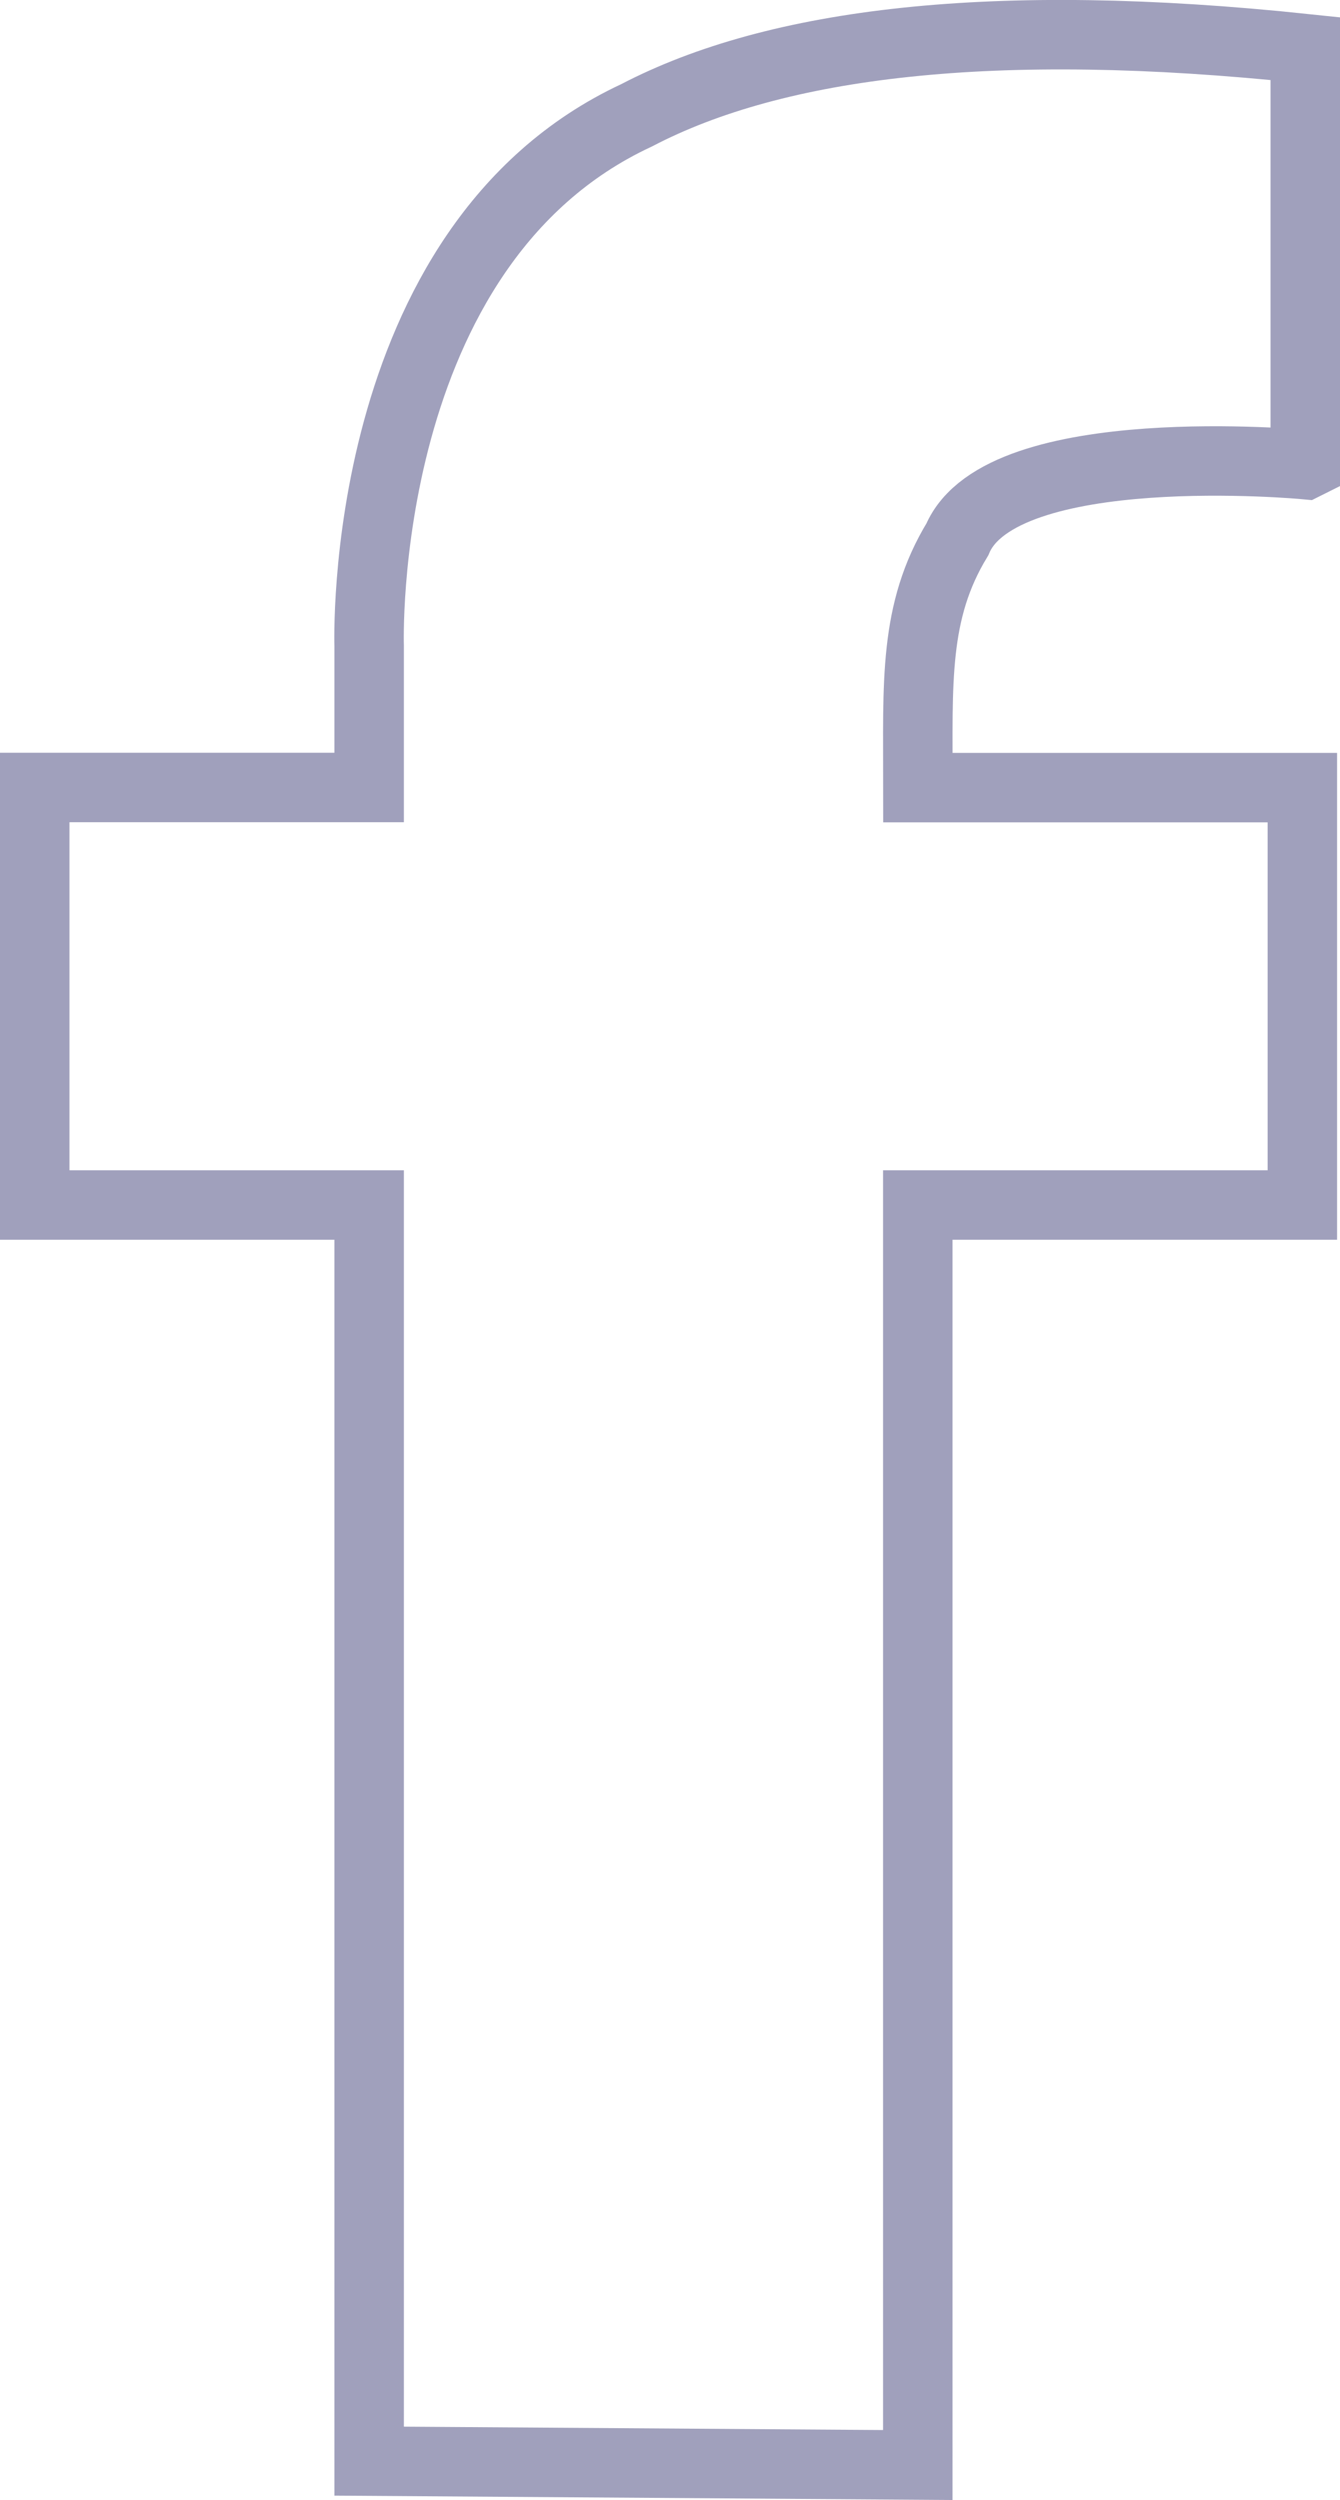
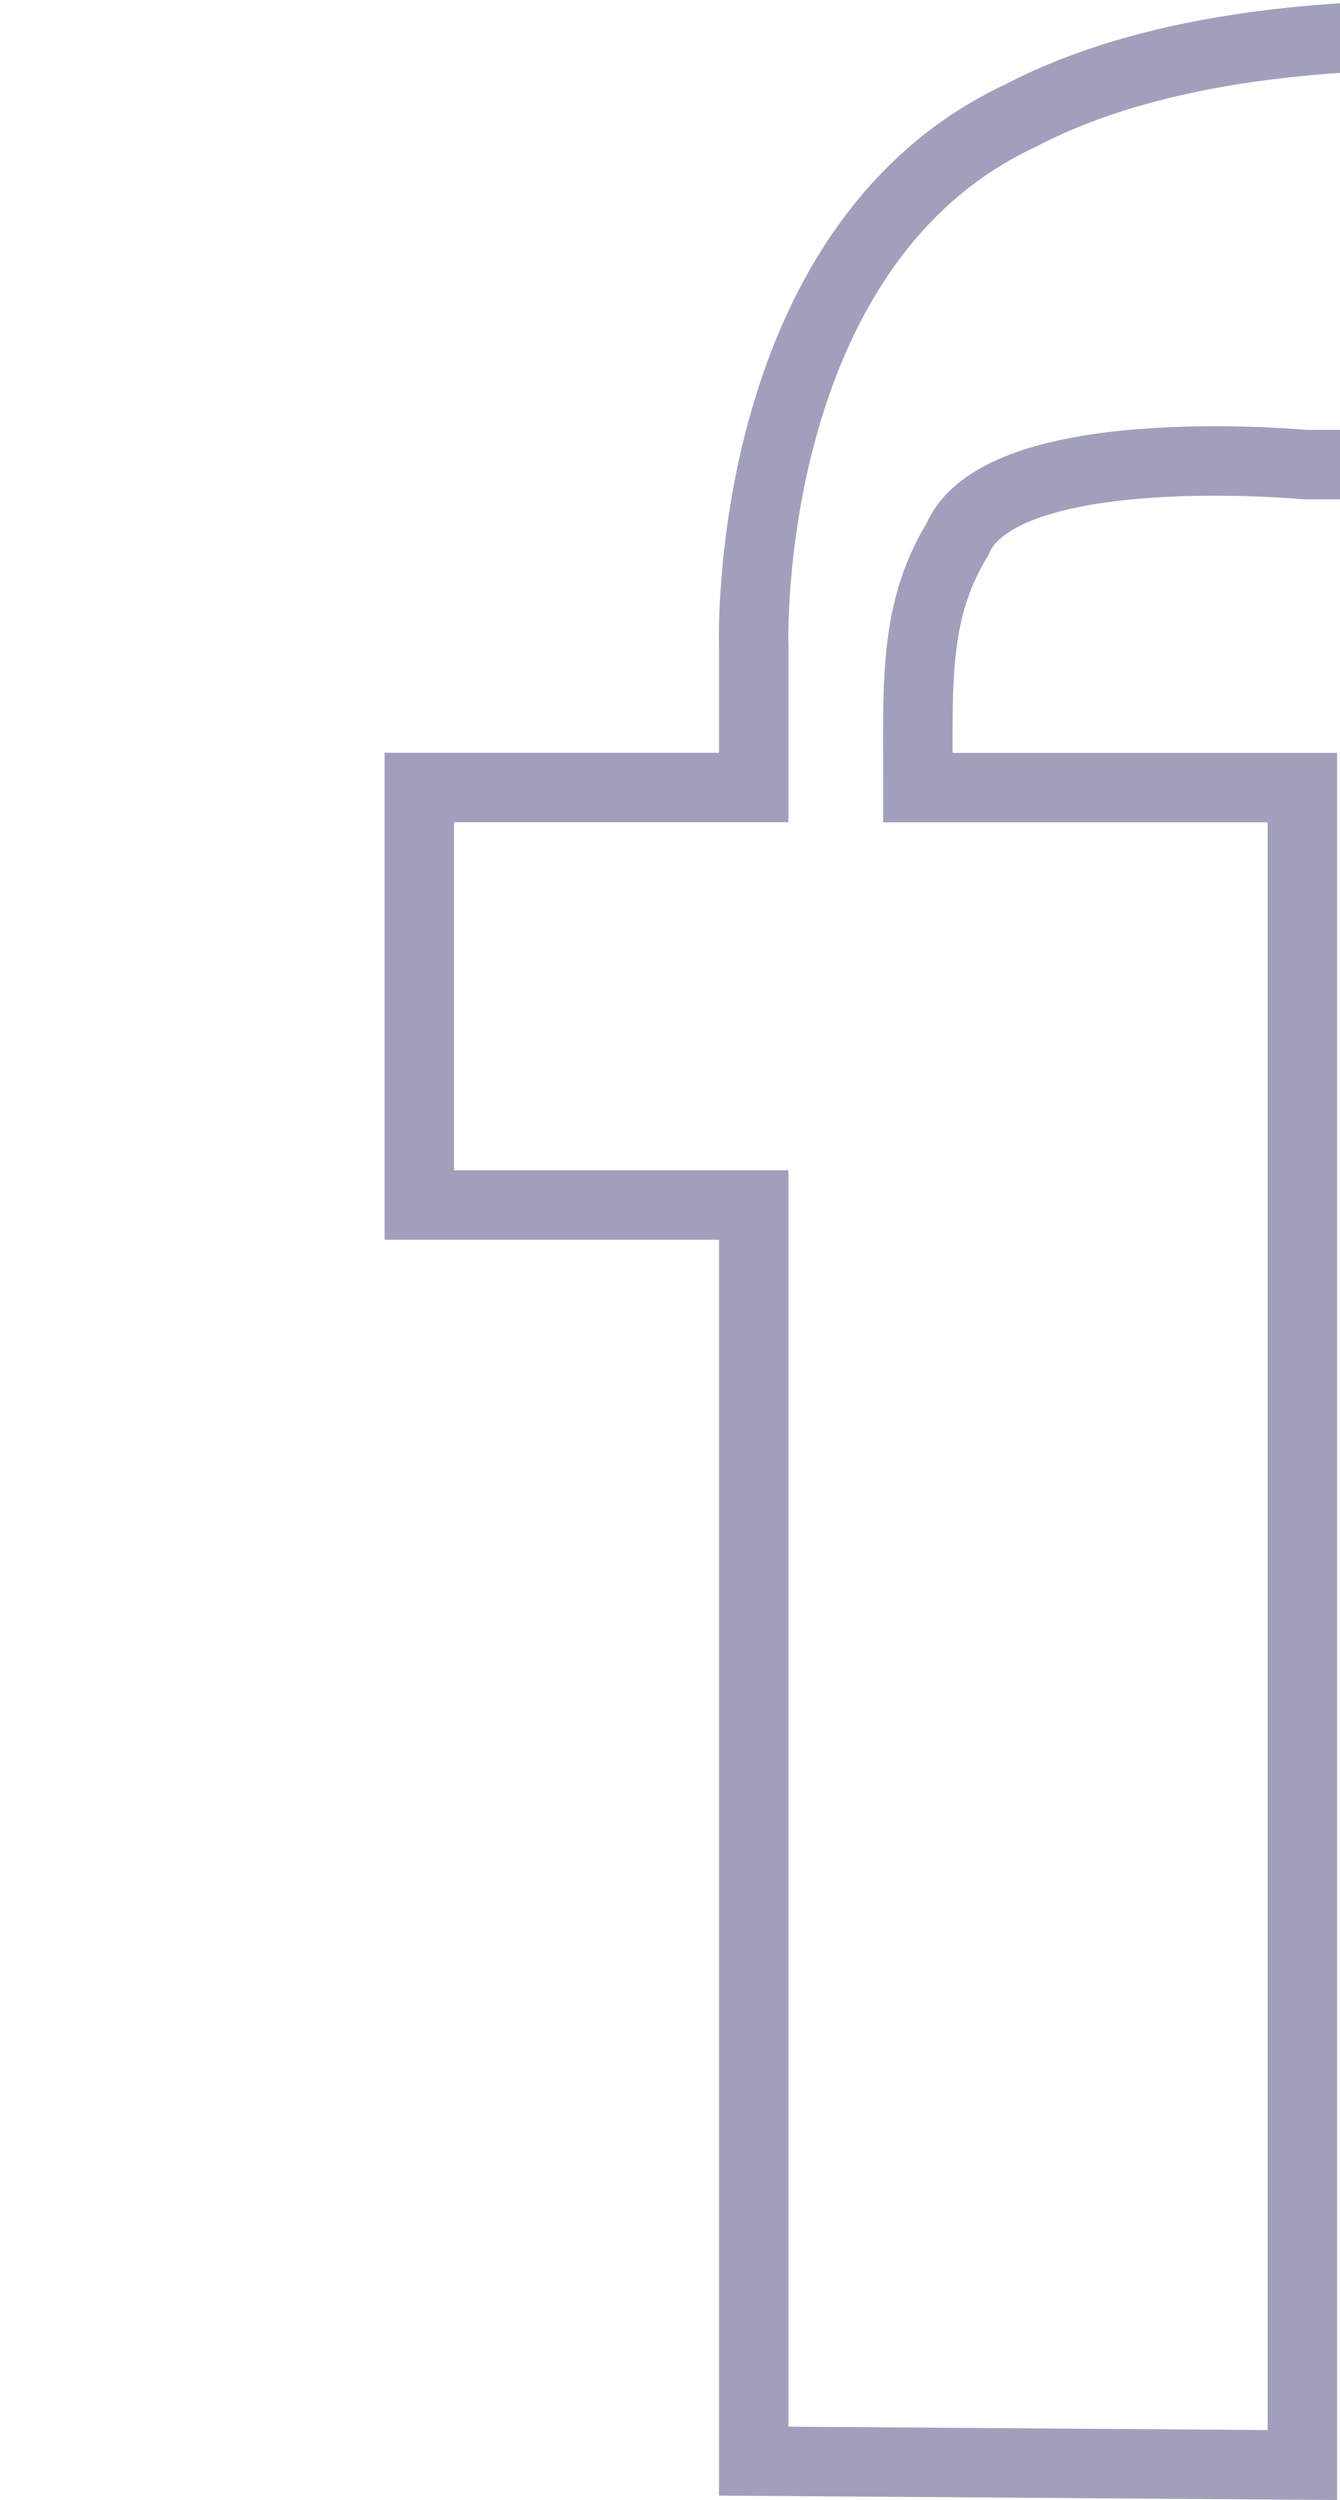
<svg xmlns="http://www.w3.org/2000/svg" width="9.645" height="17.994" viewBox="0 0 9.645 17.994">
-   <path stroke="#A0A0BC" stroke-width=".5" stroke-miterlimit="10" d="M9.395 3.344s-2.188-.206-2.504.538c-.316.52-.284 1.027-.284 1.787h2.767v3.004h-2.768v9.069l-3.949-.028v-9.041h-2.407v-3.005h2.407v-1.017s-.097-2.88 1.925-3.821c1.005-.525 2.566-.717 4.813-.48v2.994z" fill="none" />
+   <path stroke="#A0A0BC" stroke-width=".5" stroke-miterlimit="10" d="M9.395 3.344s-2.188-.206-2.504.538c-.316.52-.284 1.027-.284 1.787h2.767v3.004v9.069l-3.949-.028v-9.041h-2.407v-3.005h2.407v-1.017s-.097-2.88 1.925-3.821c1.005-.525 2.566-.717 4.813-.48v2.994z" fill="none" />
</svg>